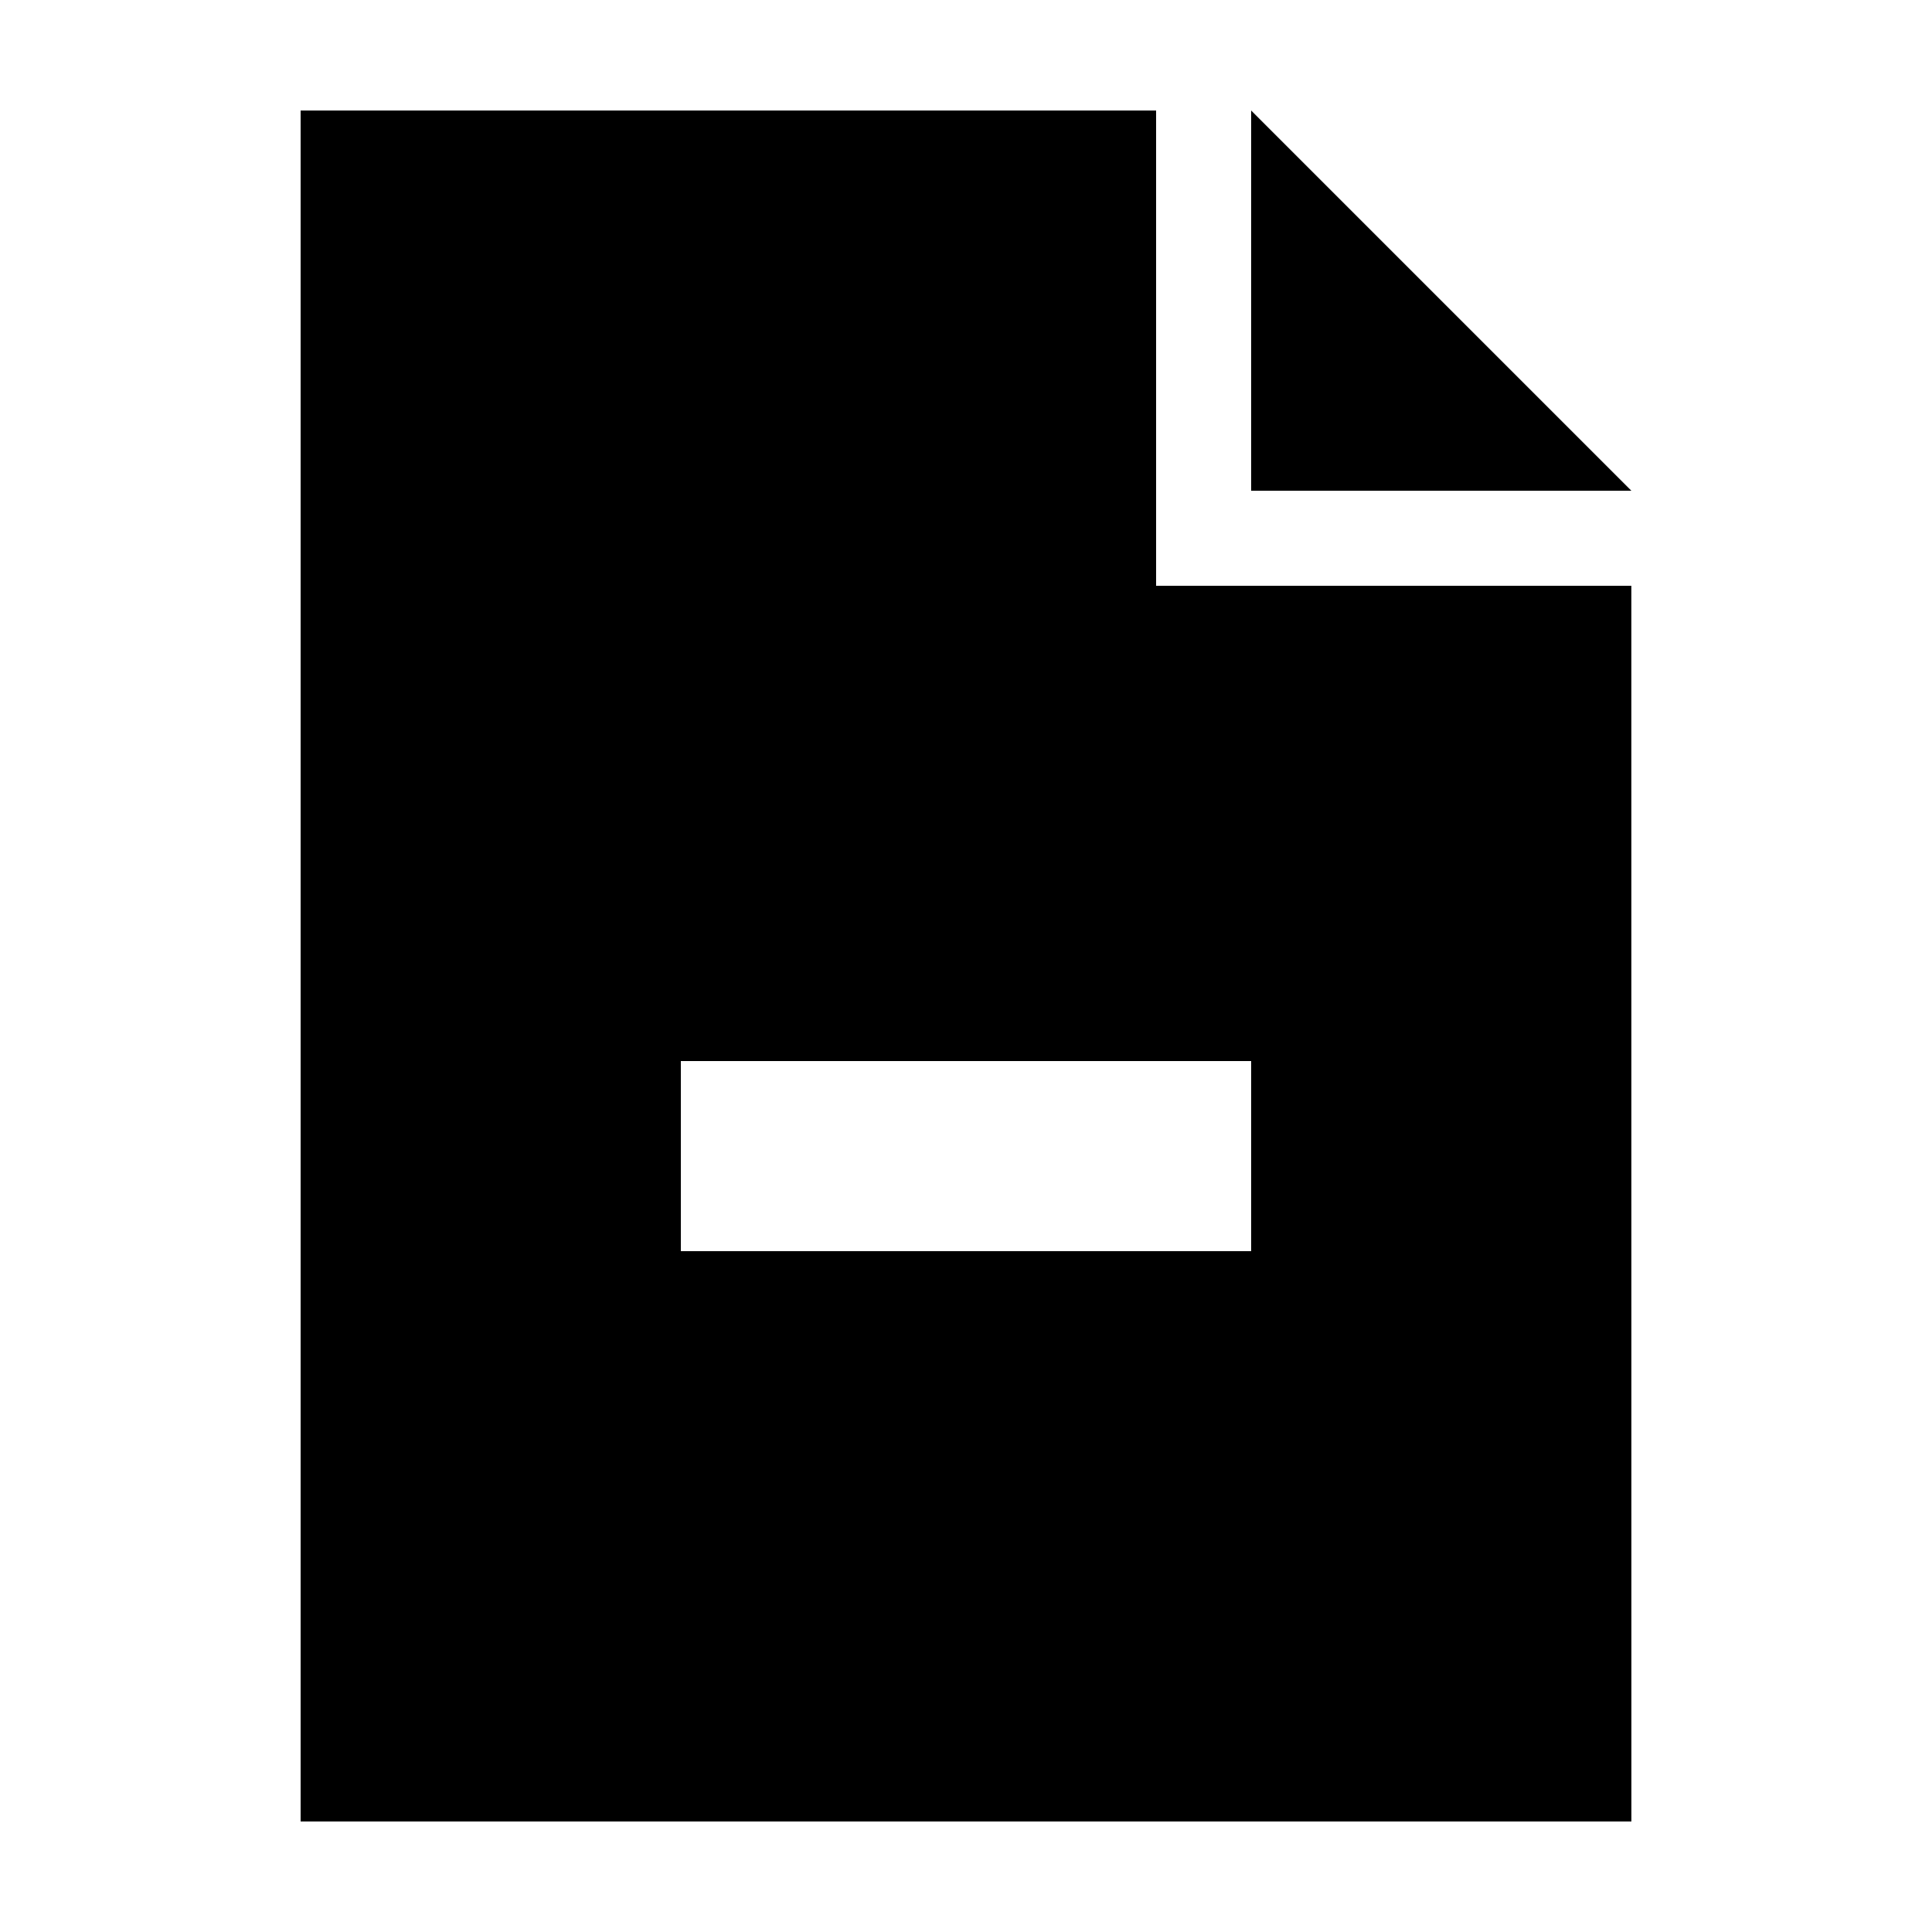
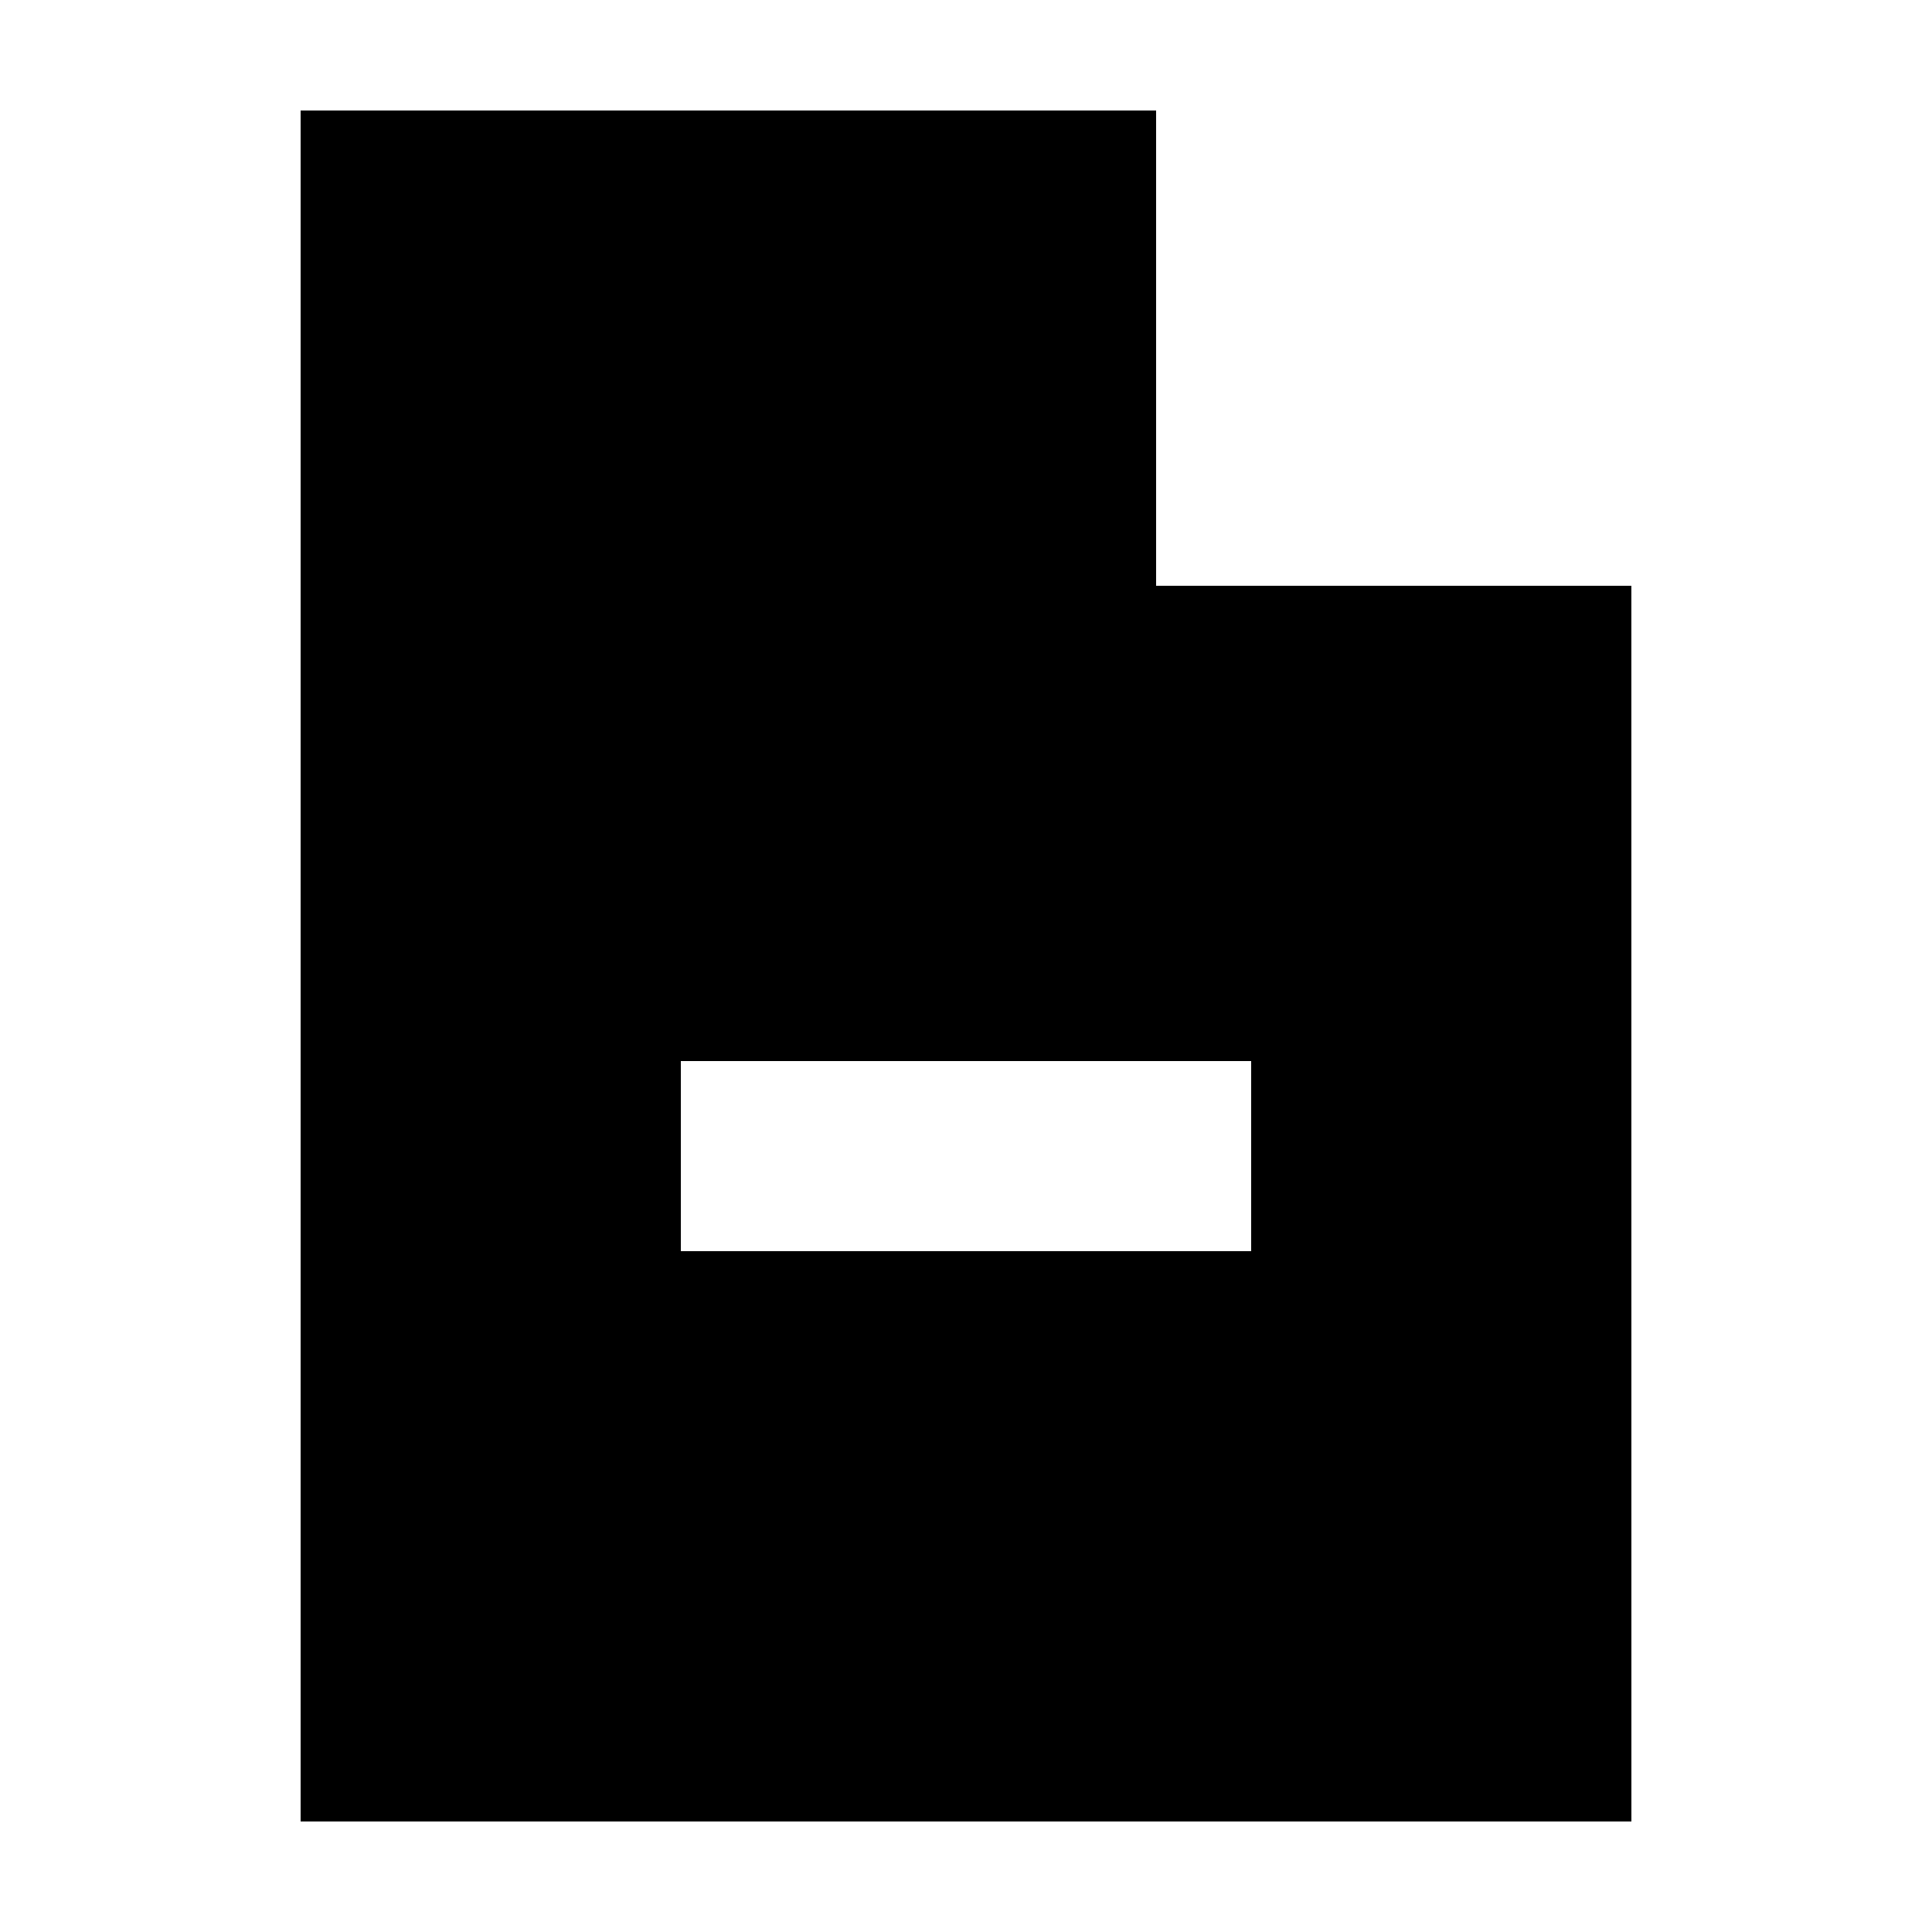
<svg xmlns="http://www.w3.org/2000/svg" fill="#000000" width="800px" height="800px" version="1.1" viewBox="144 144 512 512">
  <g>
-     <path d="m576.33 274.05-100.76-100.76v100.76z" />
    <path d="m576.33 299.24h-125.95v-125.95h-226.71v453.43h352.67zm-100.76 176.33h-151.14v-50.383h151.14z" />
  </g>
</svg>